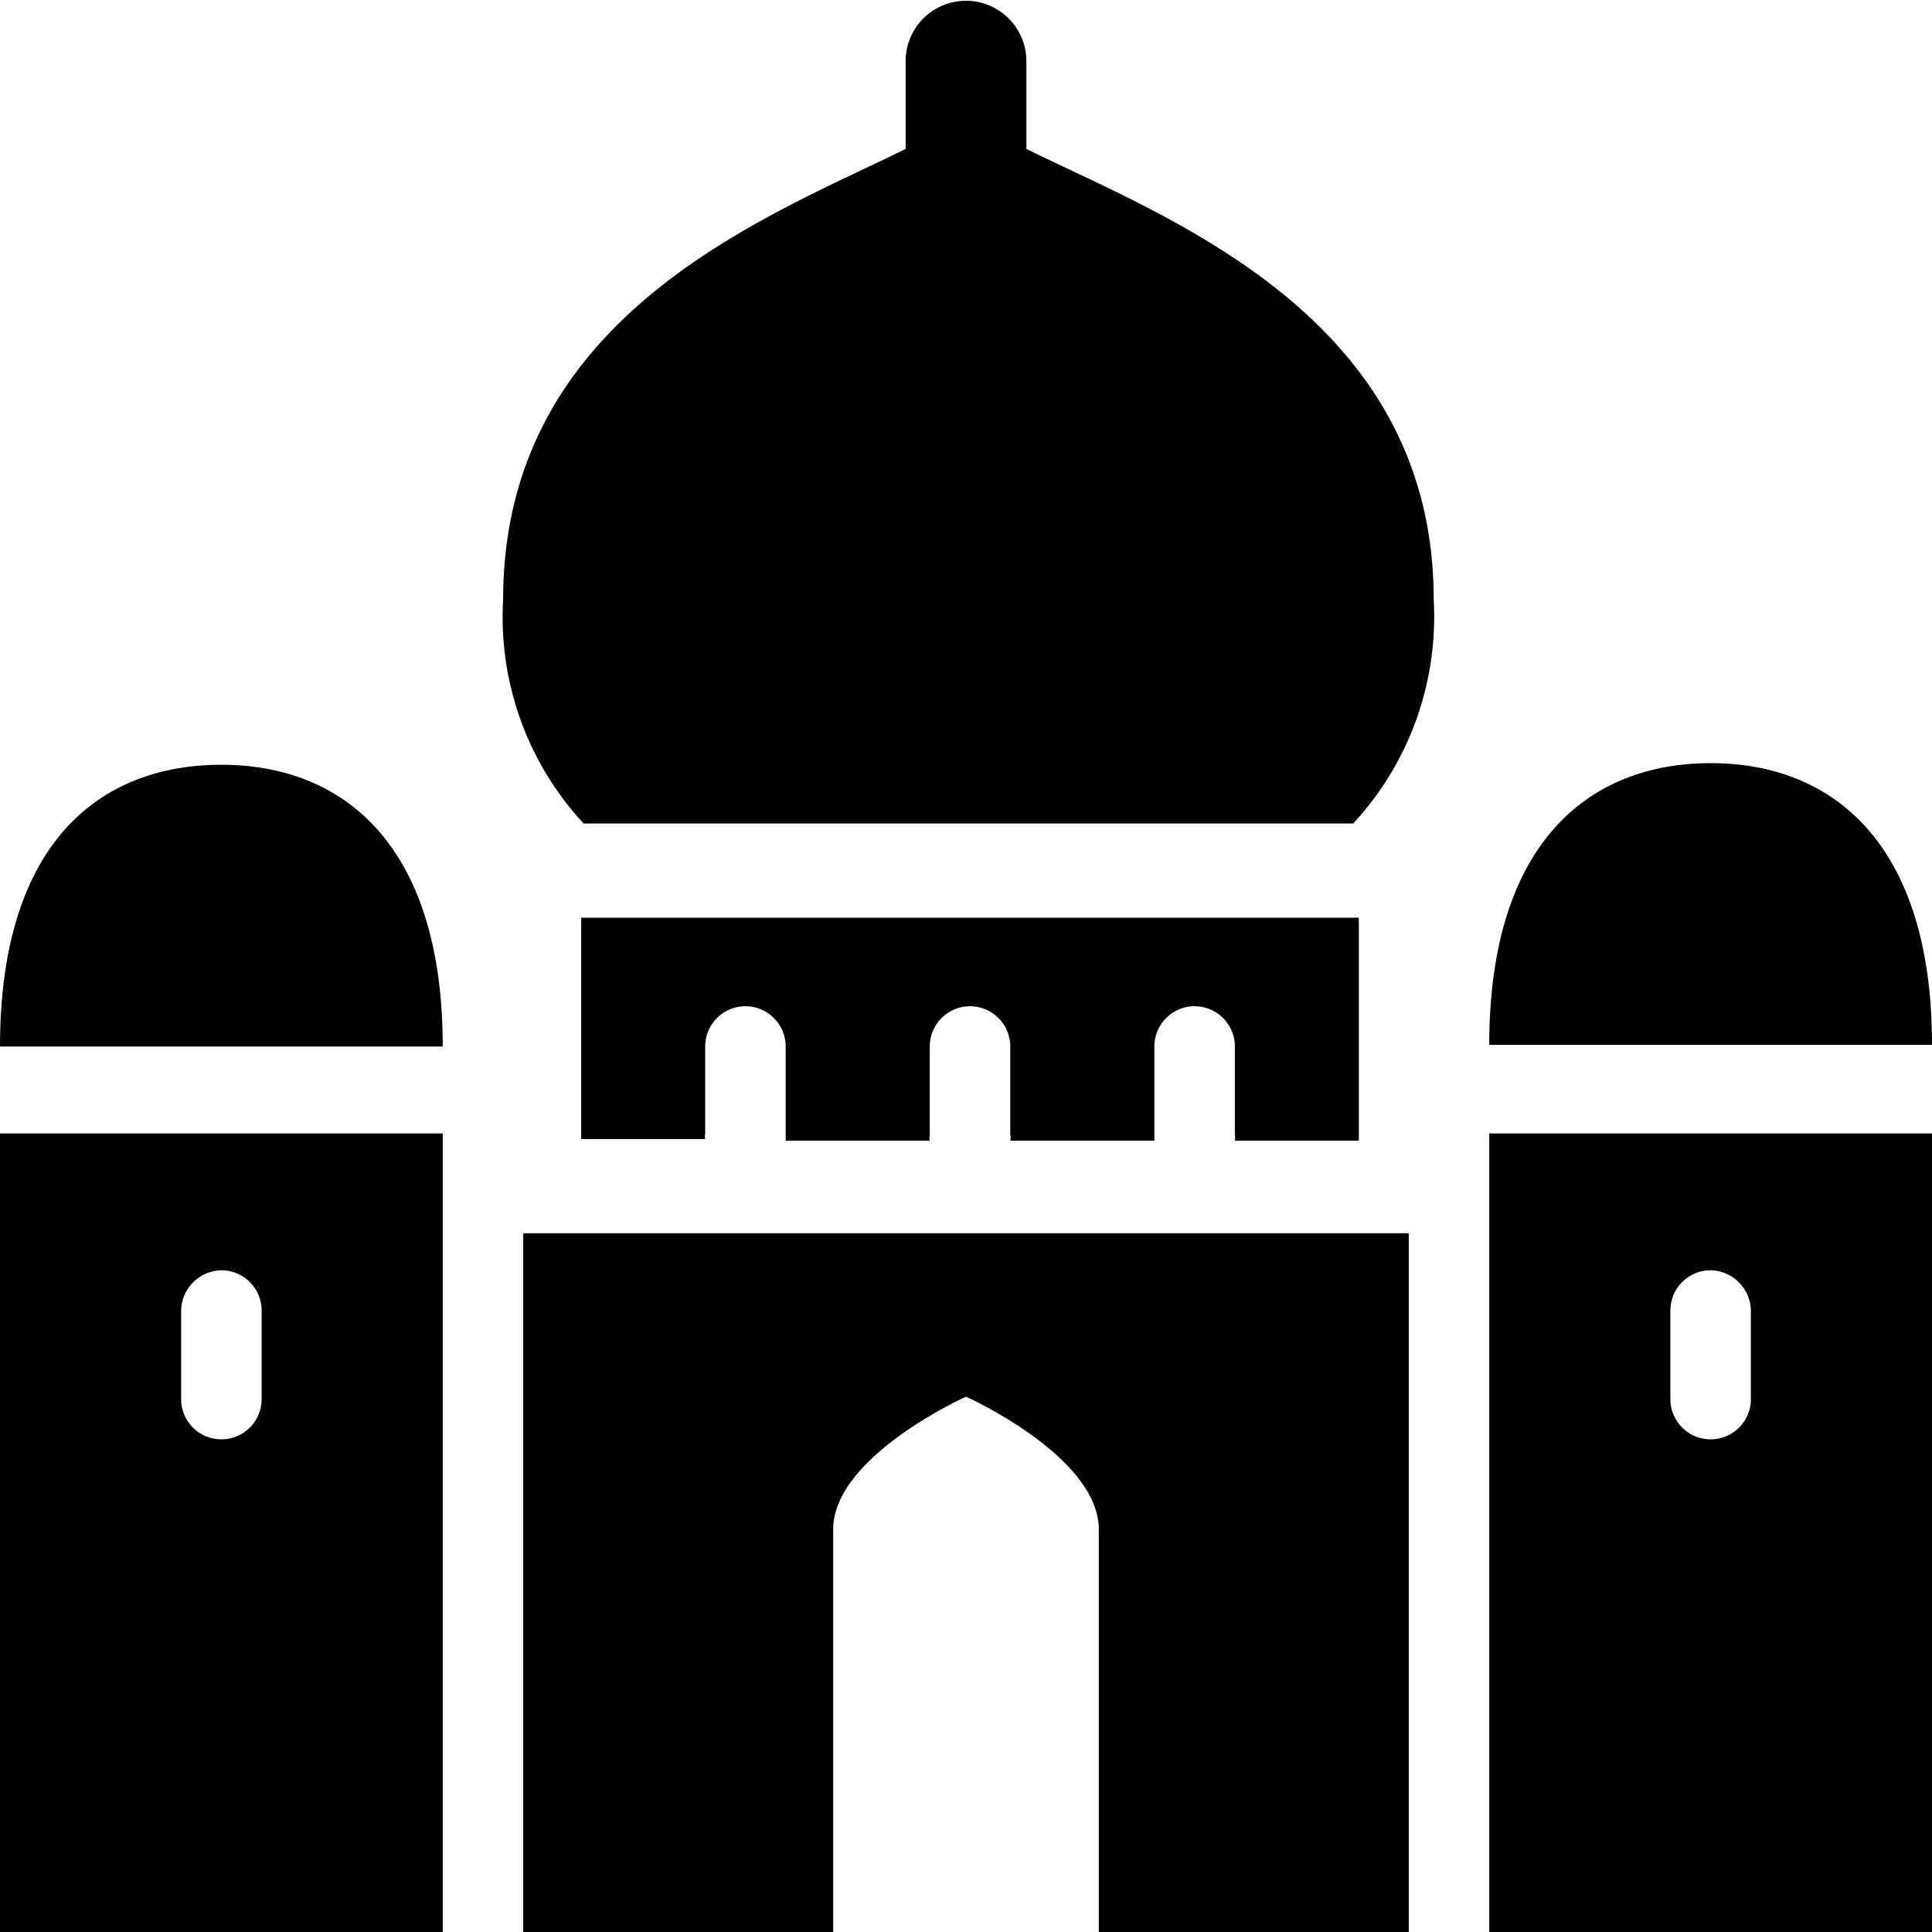
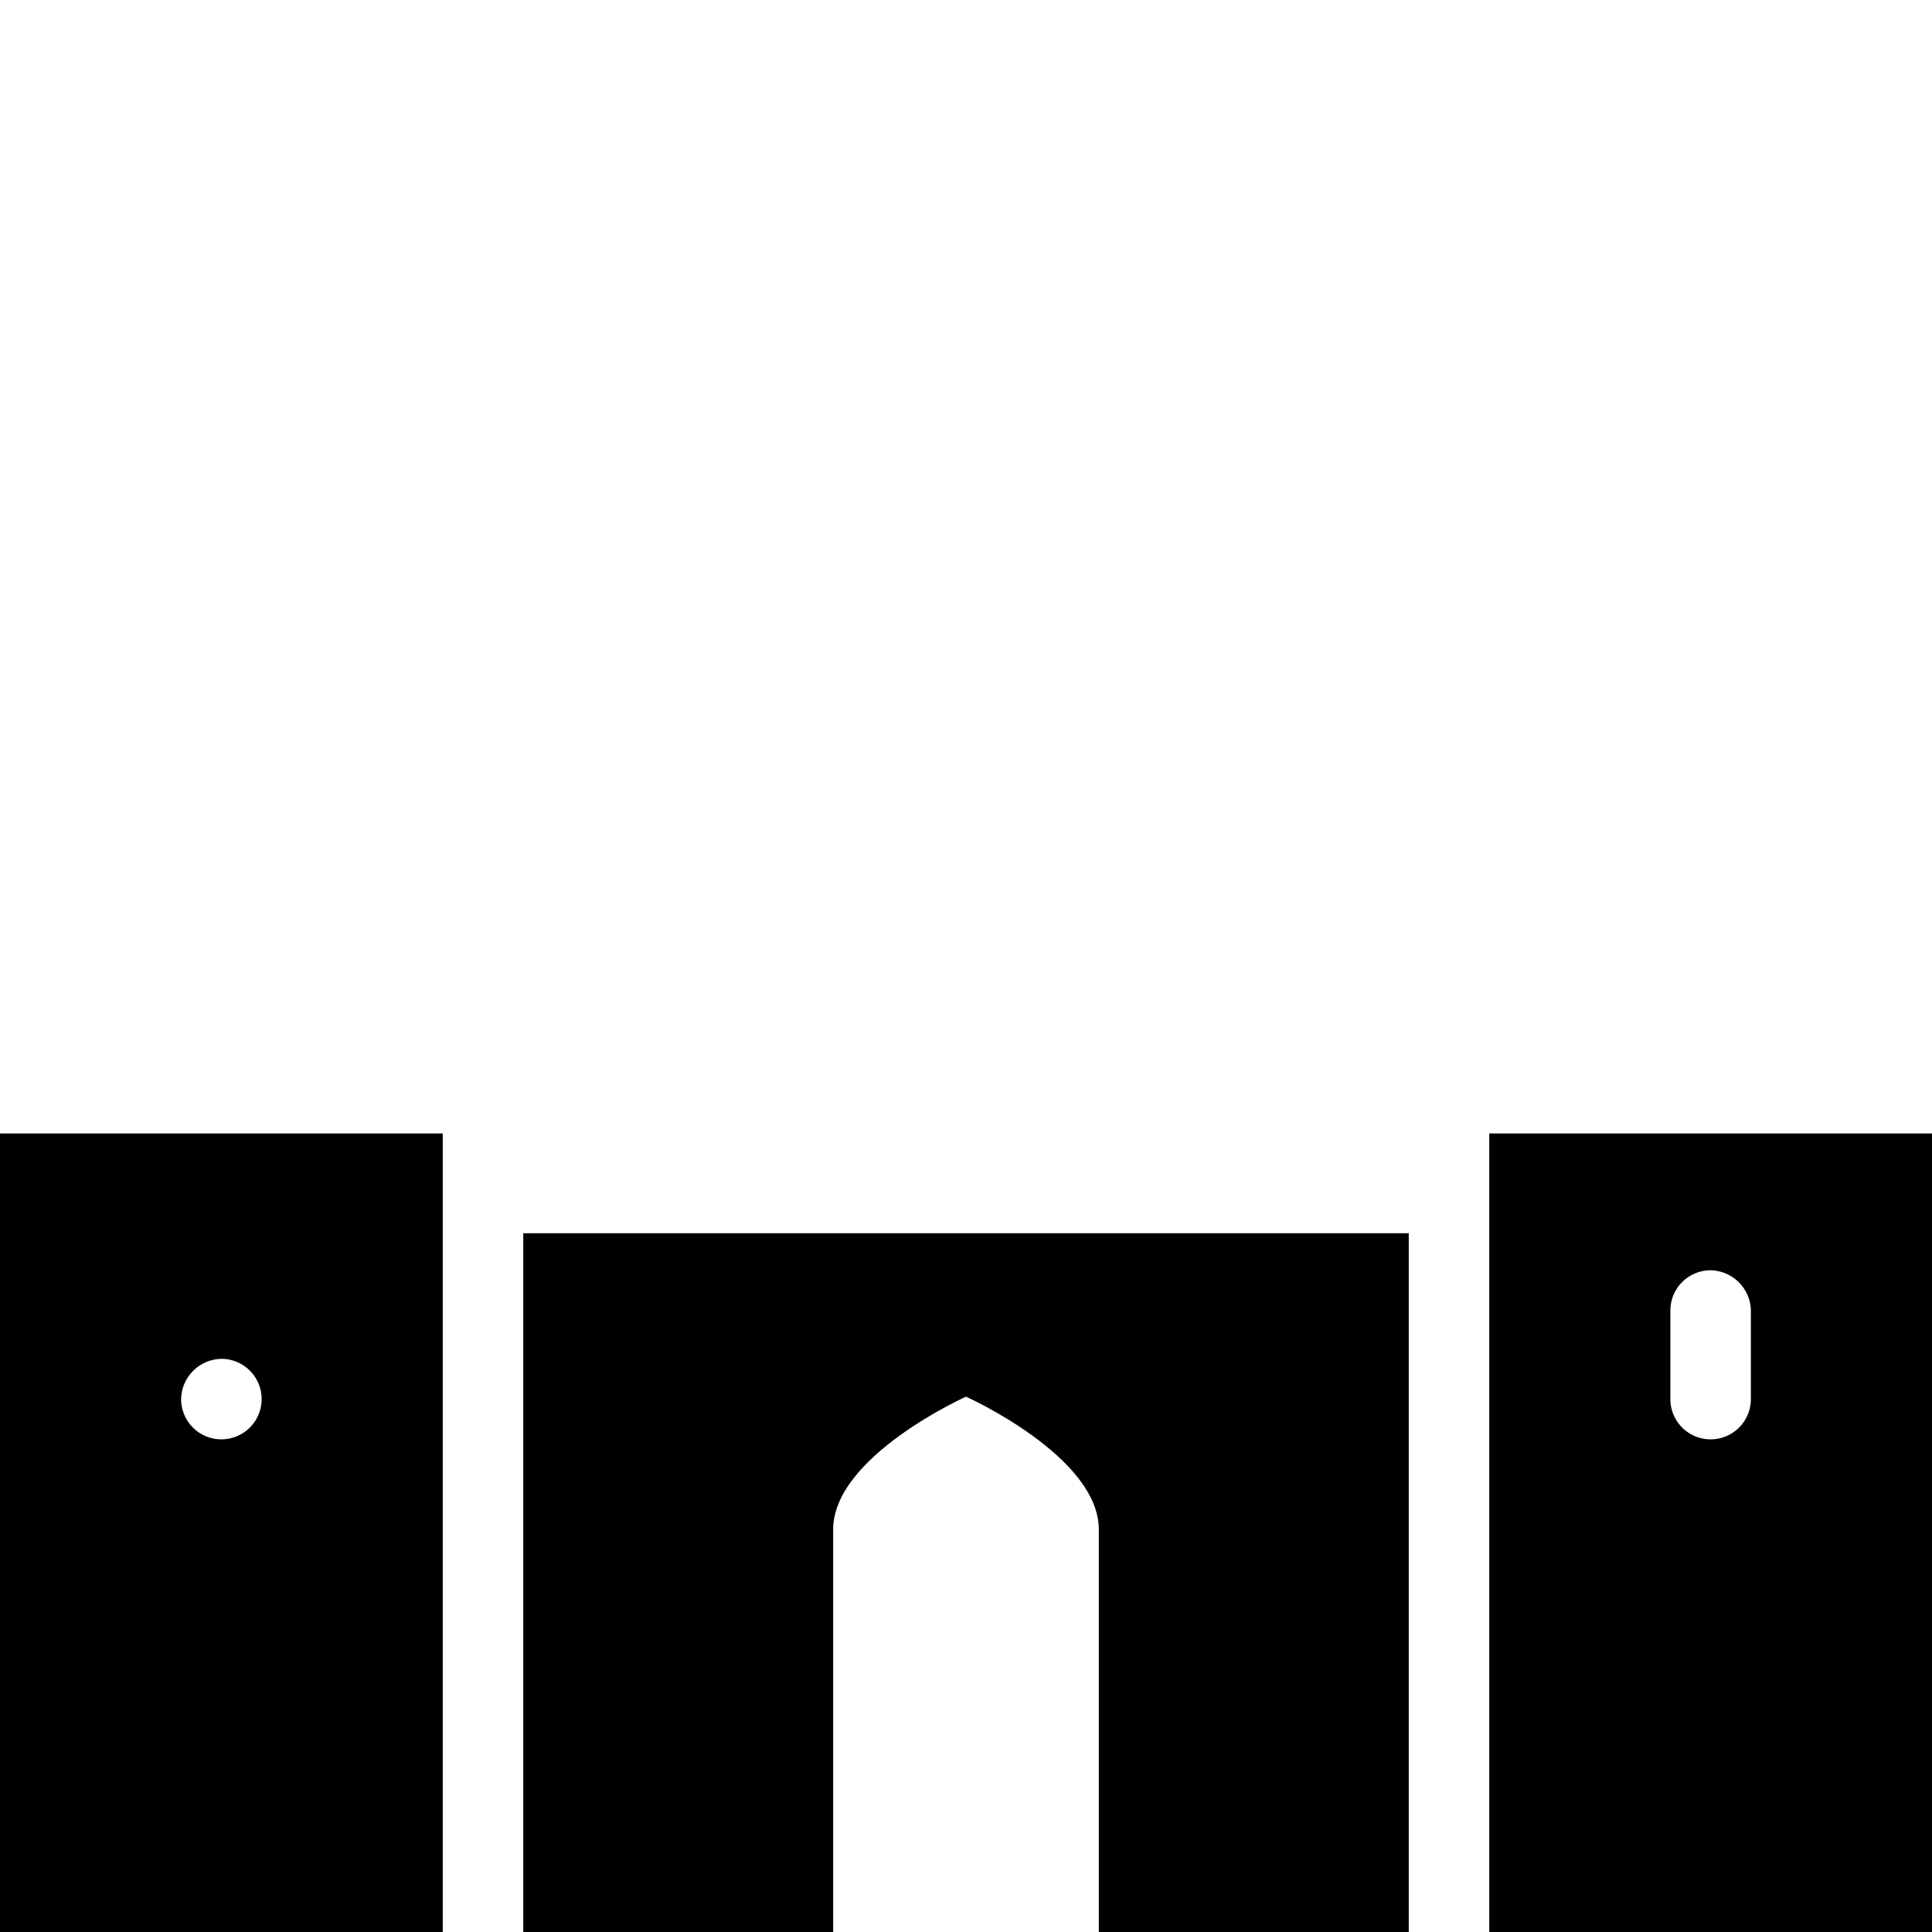
<svg xmlns="http://www.w3.org/2000/svg" viewBox="0 0 24 24">
  <g>
    <path d="M6.5 15.32V24h3.85v-5c0 -0.91 1.65 -1.65 1.65 -1.65s1.65 0.74 1.65 1.65v5h3.85v-8.68Z" fill="#000000" stroke-width="1" />
-     <path d="M8.76 14.15a0.14 0.14 0 0 1 0 -0.07V13a0.5 0.5 0 0 1 0.5 -0.5 0.5 0.5 0 0 1 0.5 0.5v1.1l0 0.07h1.79a0.14 0.14 0 0 1 0 -0.07V13a0.5 0.5 0 0 1 1 0v1.1a0.14 0.14 0 0 1 0 0.07h1.79l0 -0.07V13a0.5 0.5 0 0 1 0.5 -0.5 0.5 0.5 0 0 1 0.5 0.5v1.1a0.14 0.14 0 0 1 0 0.07h1.54V11.4H7.22v2.75Z" fill="#000000" stroke-width="1" />
-     <path d="M0 14.08V24h5.5v-9.92Zm3.25 3.3a0.5 0.5 0 0 1 -0.5 0.5 0.5 0.5 0 0 1 -0.5 -0.5v-1.1a0.51 0.51 0 0 1 0.5 -0.5 0.5 0.5 0 0 1 0.5 0.5Z" fill="#000000" stroke-width="1" />
+     <path d="M0 14.08V24h5.5v-9.92Zm3.25 3.3a0.5 0.5 0 0 1 -0.5 0.5 0.5 0.5 0 0 1 -0.5 -0.5a0.51 0.51 0 0 1 0.5 -0.5 0.5 0.5 0 0 1 0.5 0.5Z" fill="#000000" stroke-width="1" />
    <path d="M24 14.08h-5.5V24H24Zm-2.25 3.3a0.5 0.5 0 0 1 -0.5 0.5 0.5 0.5 0 0 1 -0.5 -0.5v-1.1a0.5 0.5 0 0 1 0.5 -0.5 0.51 0.51 0 0 1 0.5 0.5Z" fill="#000000" stroke-width="1" />
-     <path d="M21.25 9.48c-1.52 0 -2.75 1 -2.75 3.5H24c0 -2.5 -1.23 -3.5 -2.75 -3.5Z" fill="#000000" stroke-width="1" />
-     <path d="M0 13h5.5c0 -2.5 -1.23 -3.5 -2.75 -3.5S0 10.48 0 13Z" fill="#000000" stroke-width="1" />
-     <path d="M16.81 10.23a3.78 3.78 0 0 0 1 -2.78c0 -3.54 -3.34 -4.75 -5.06 -5.6V0.76a0.75 0.75 0 1 0 -1.5 0v1.09c-1.72 0.85 -5 2.06 -5 5.6a3.77 3.77 0 0 0 1 2.78Z" fill="#000000" stroke-width="1" />
  </g>
</svg>